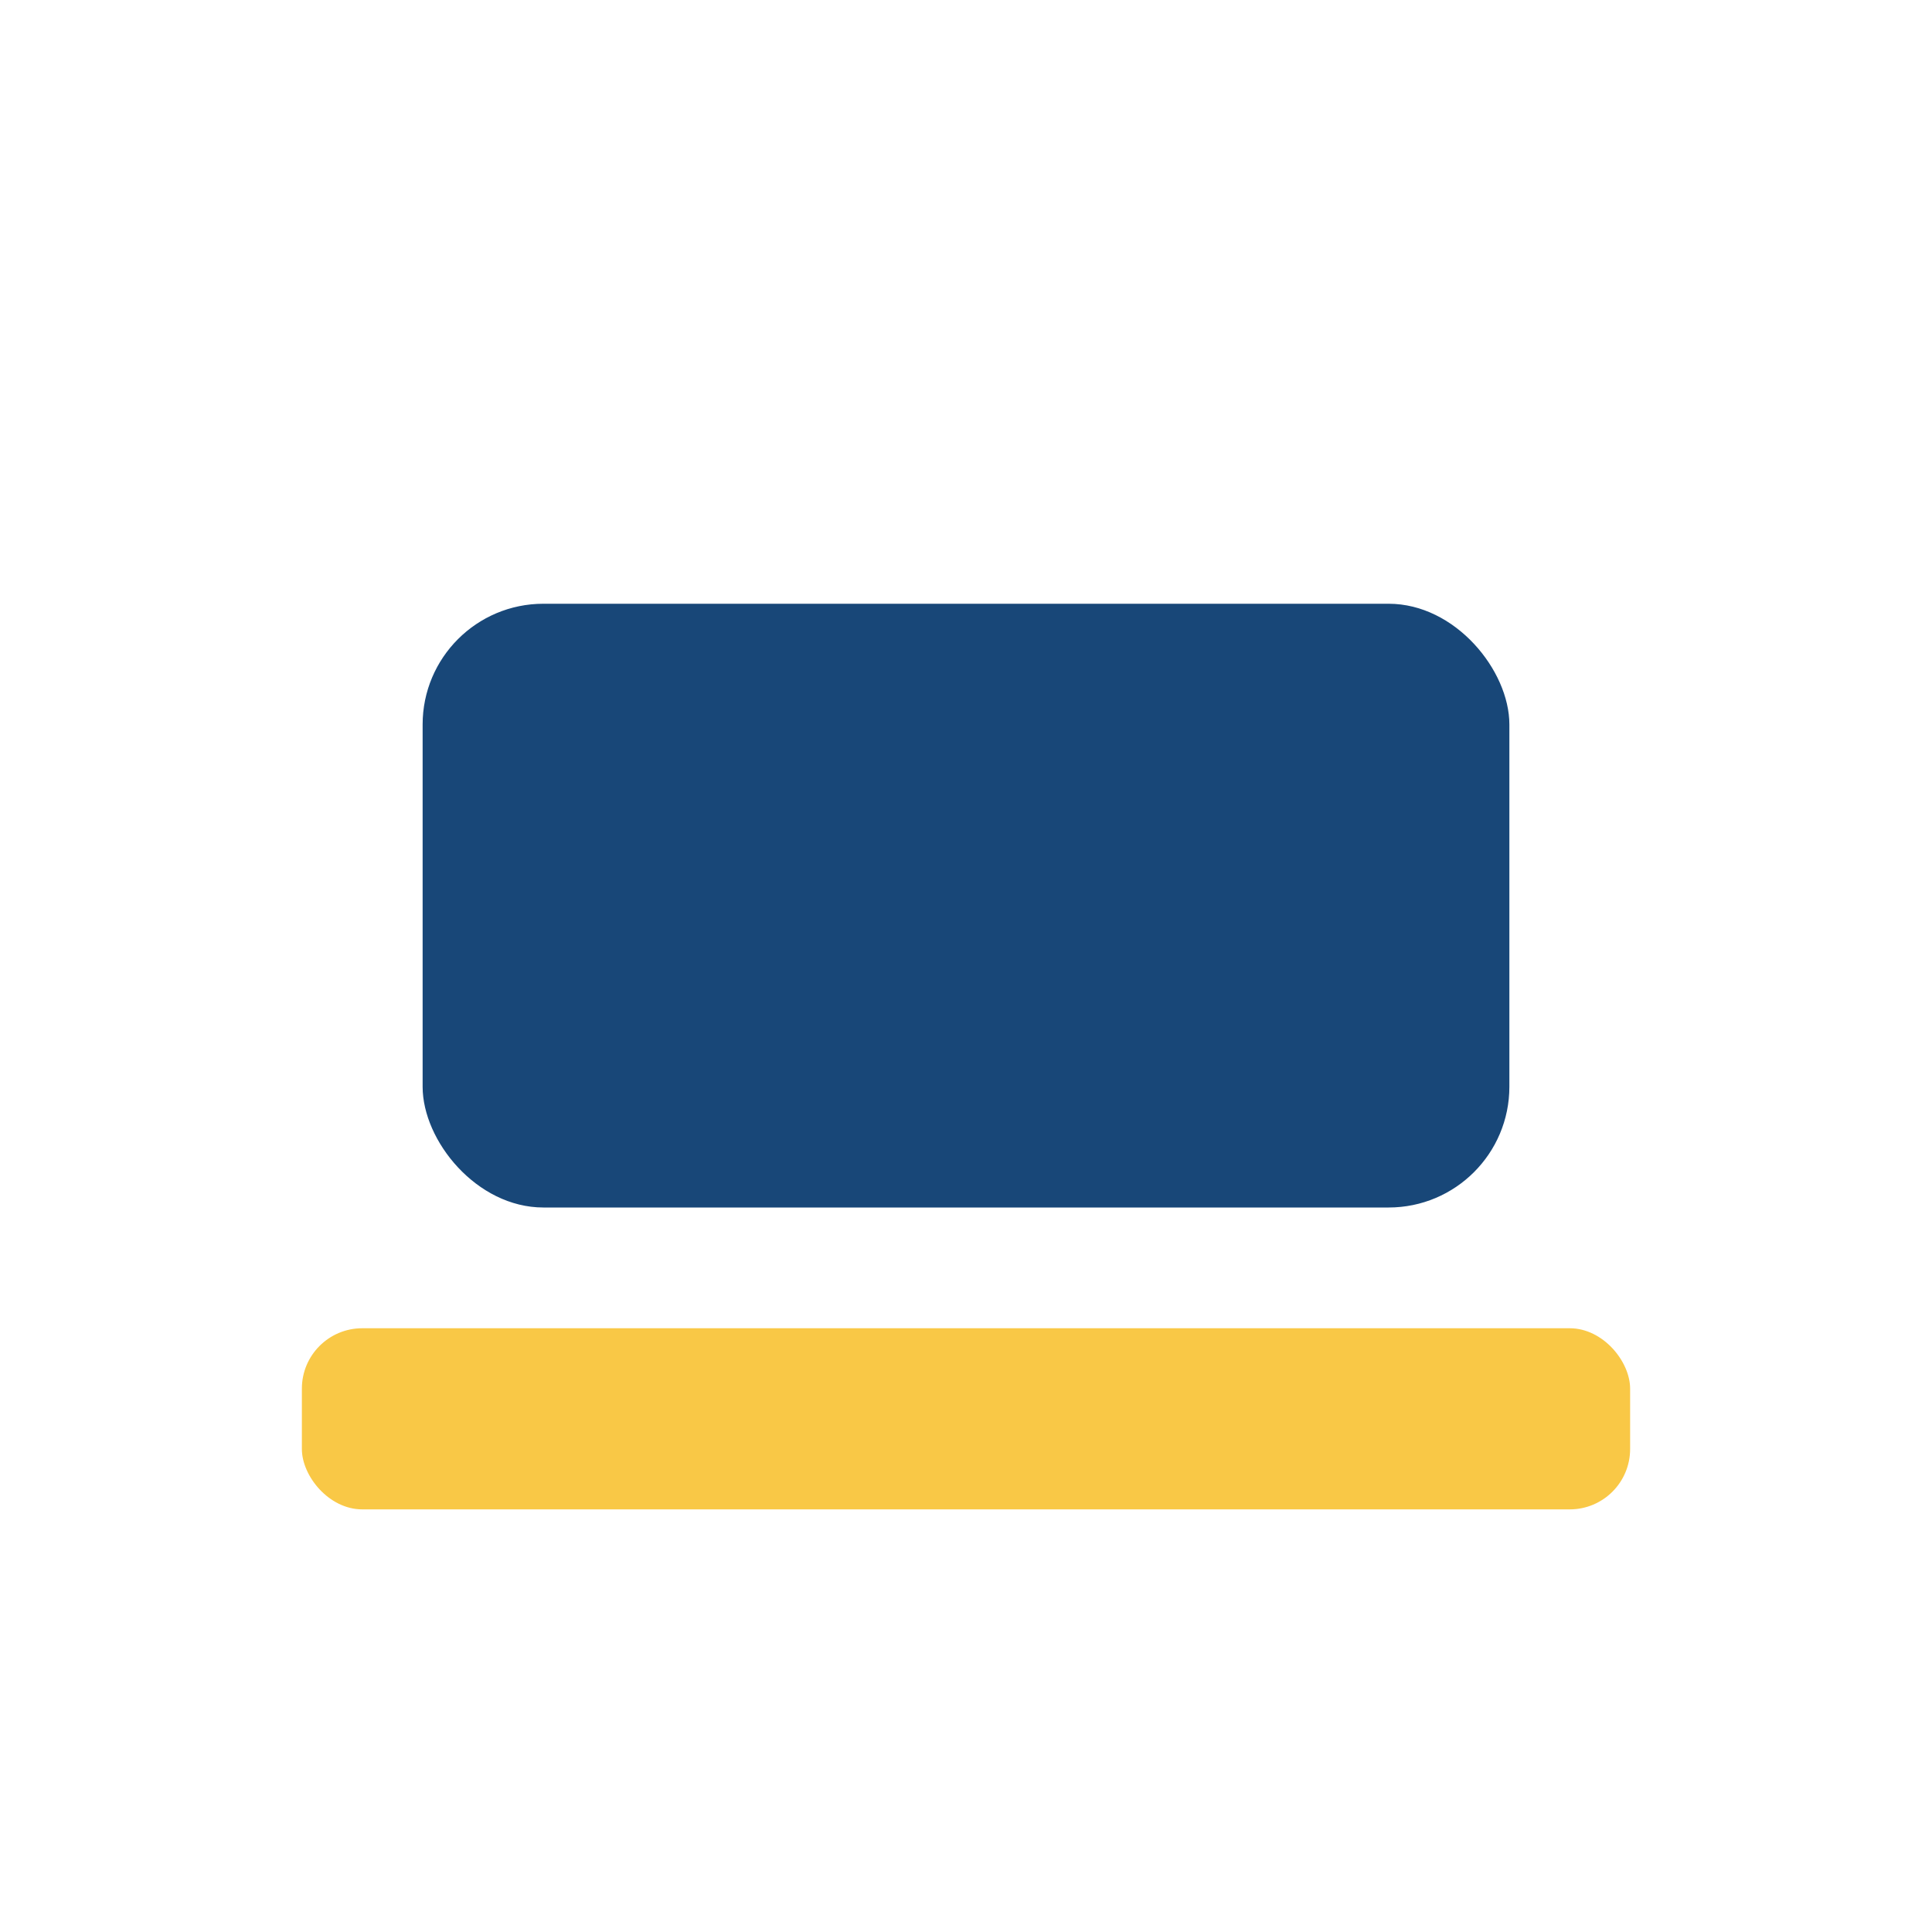
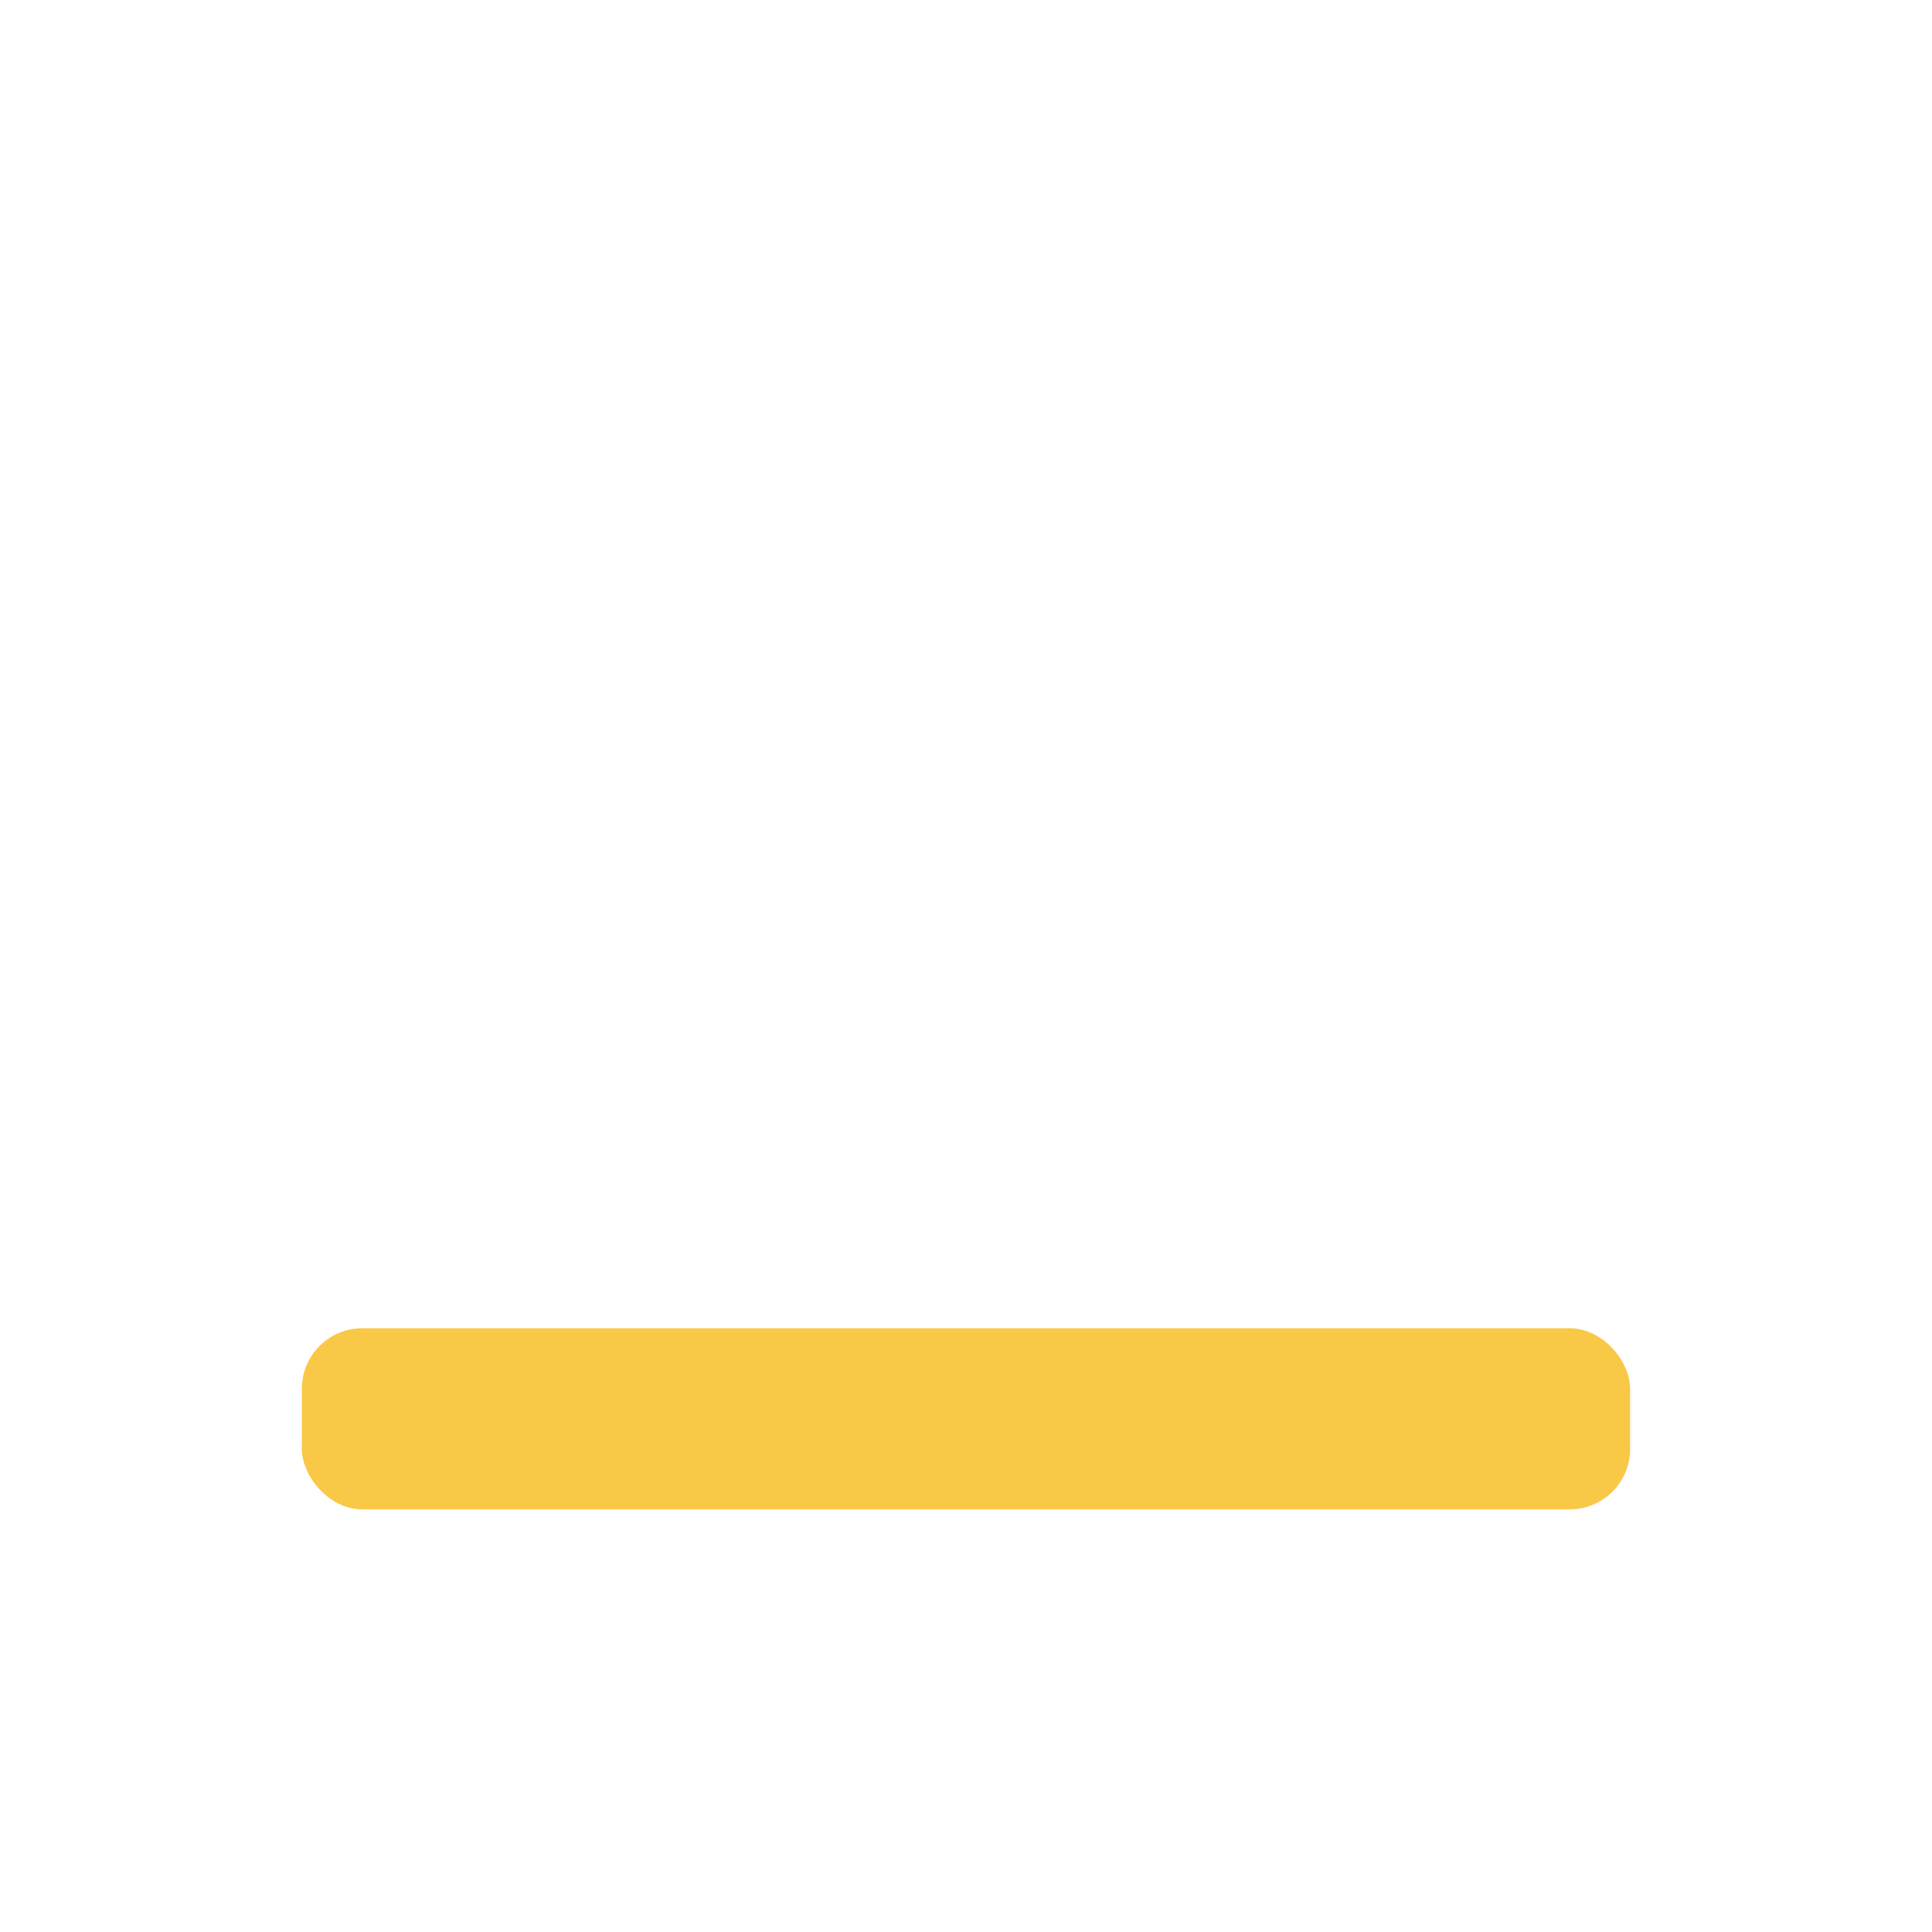
<svg xmlns="http://www.w3.org/2000/svg" width="32" height="32" viewBox="0 0 32 32">
-   <rect x="7" y="10" width="18" height="10" rx="2" fill="#184778" />
  <rect x="5" y="22" width="22" height="3" rx="1" fill="#F9C846" />
</svg>